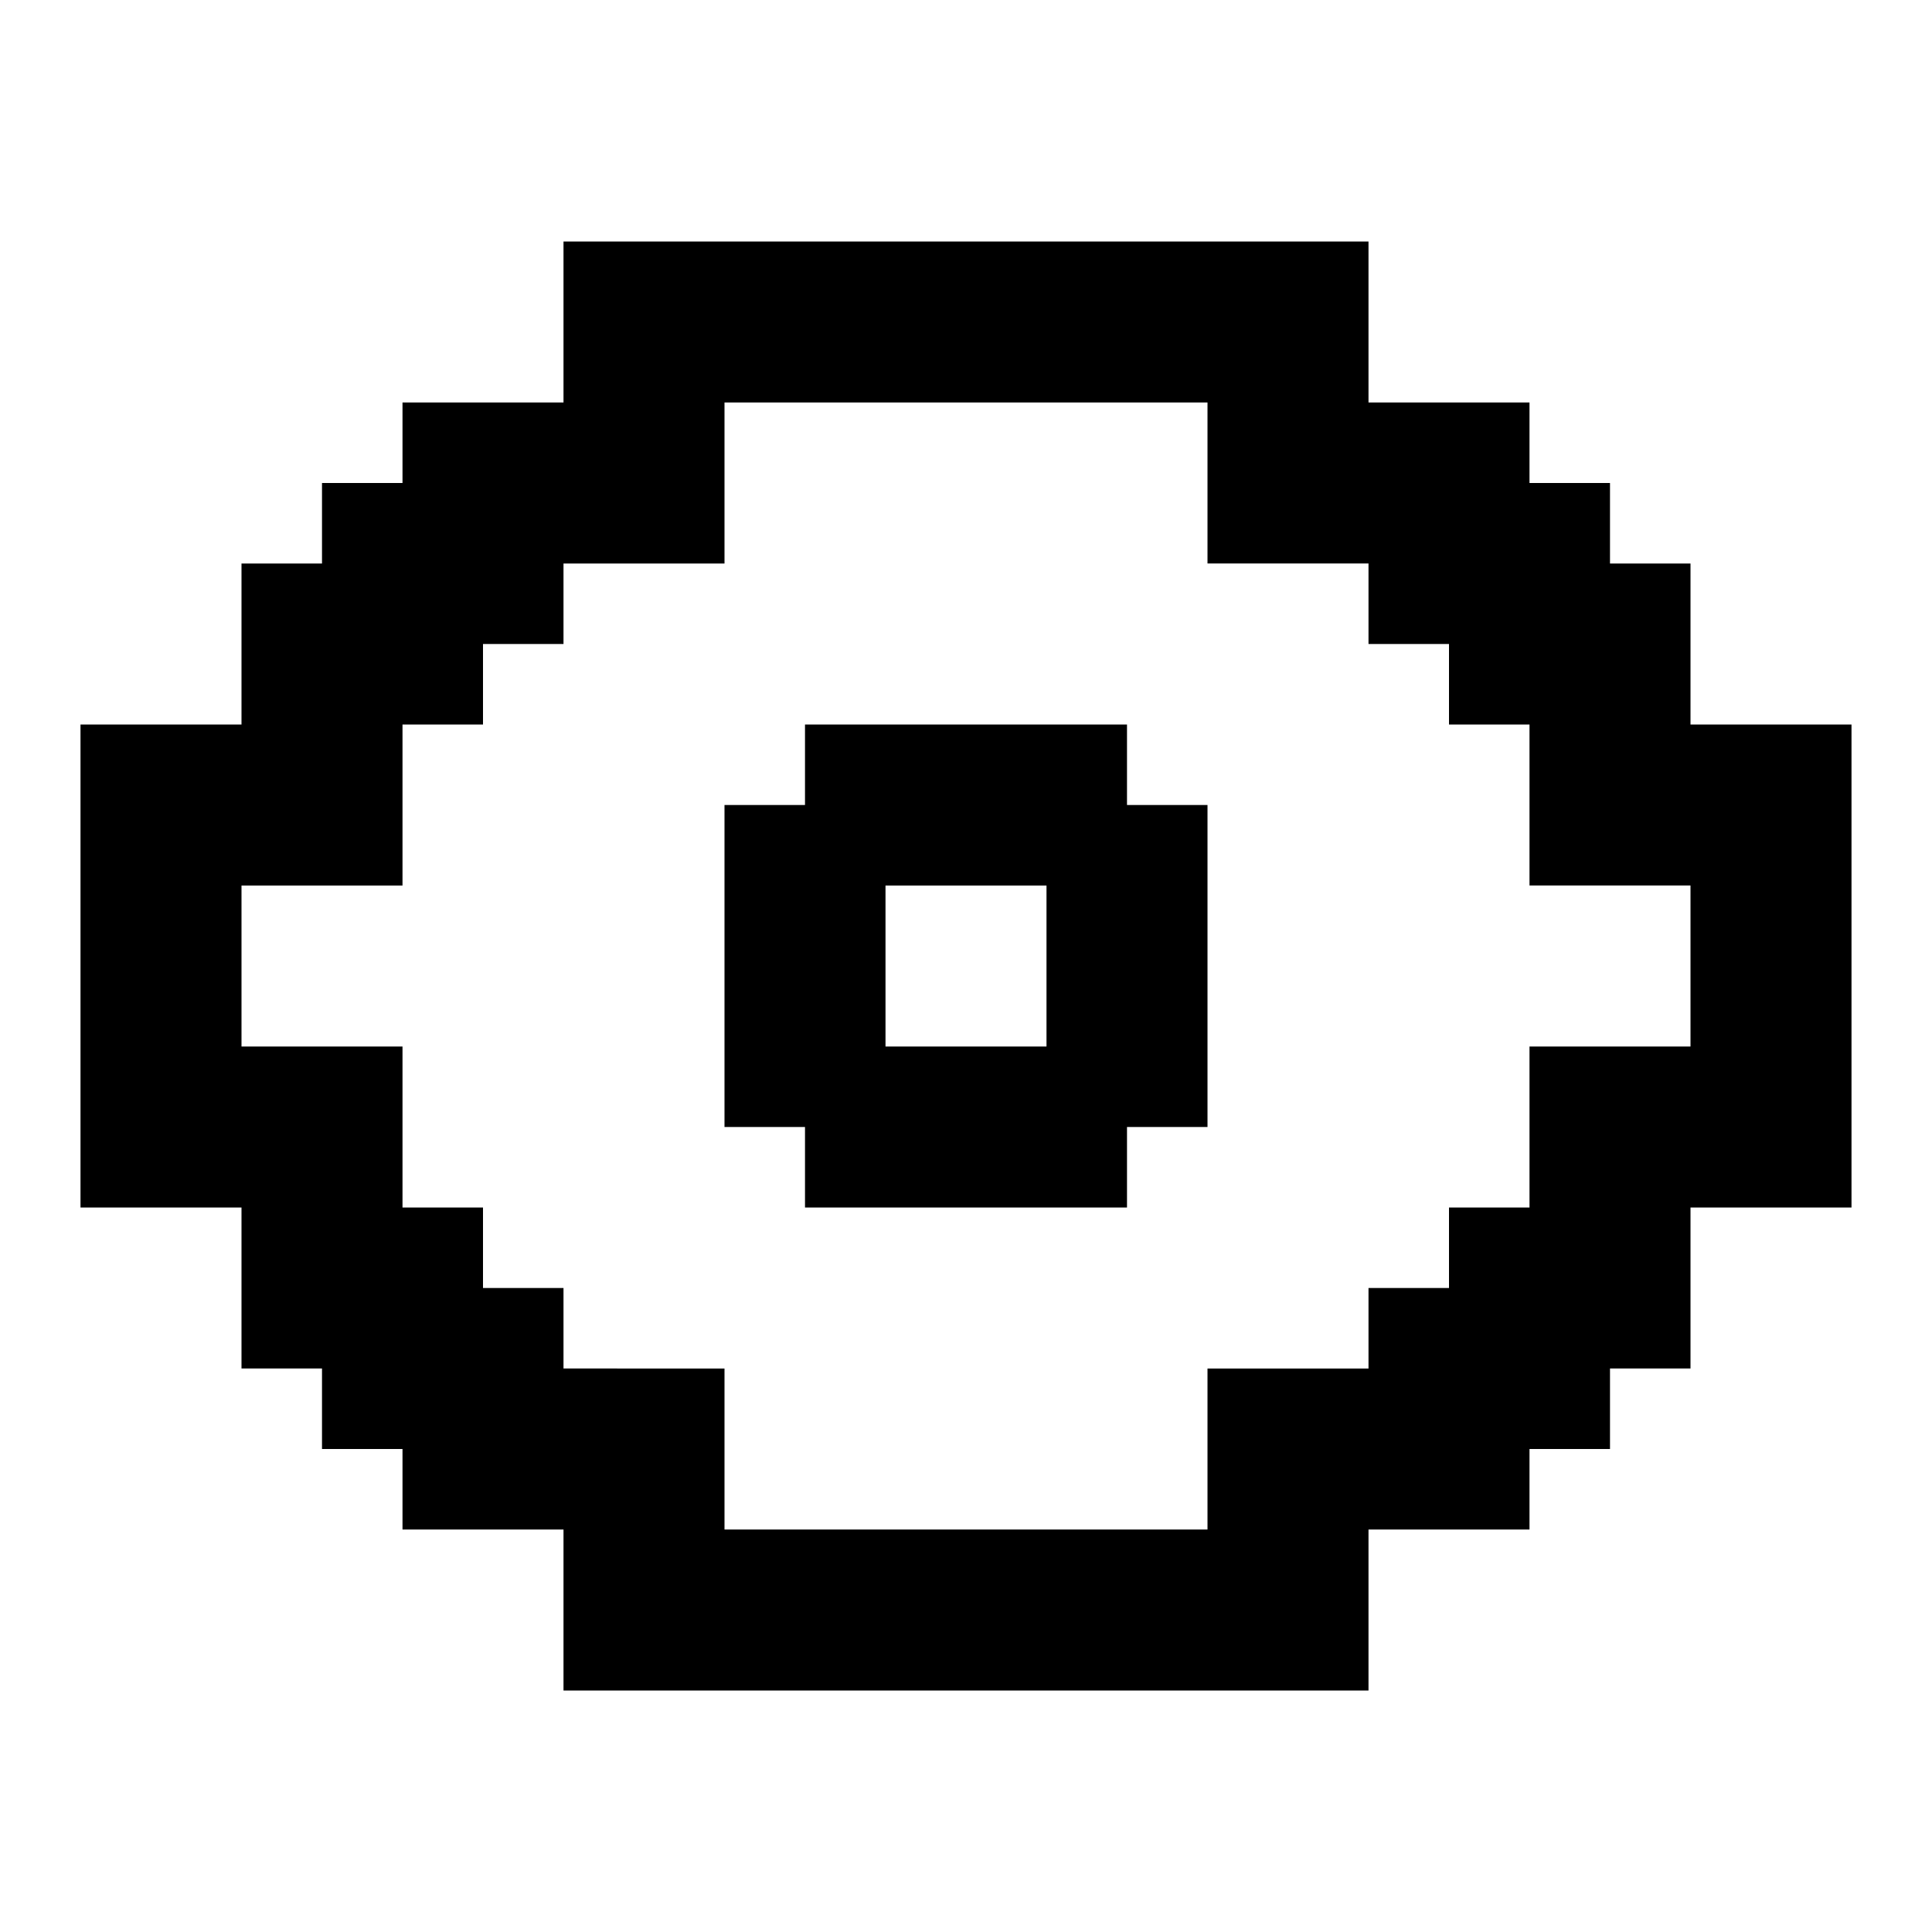
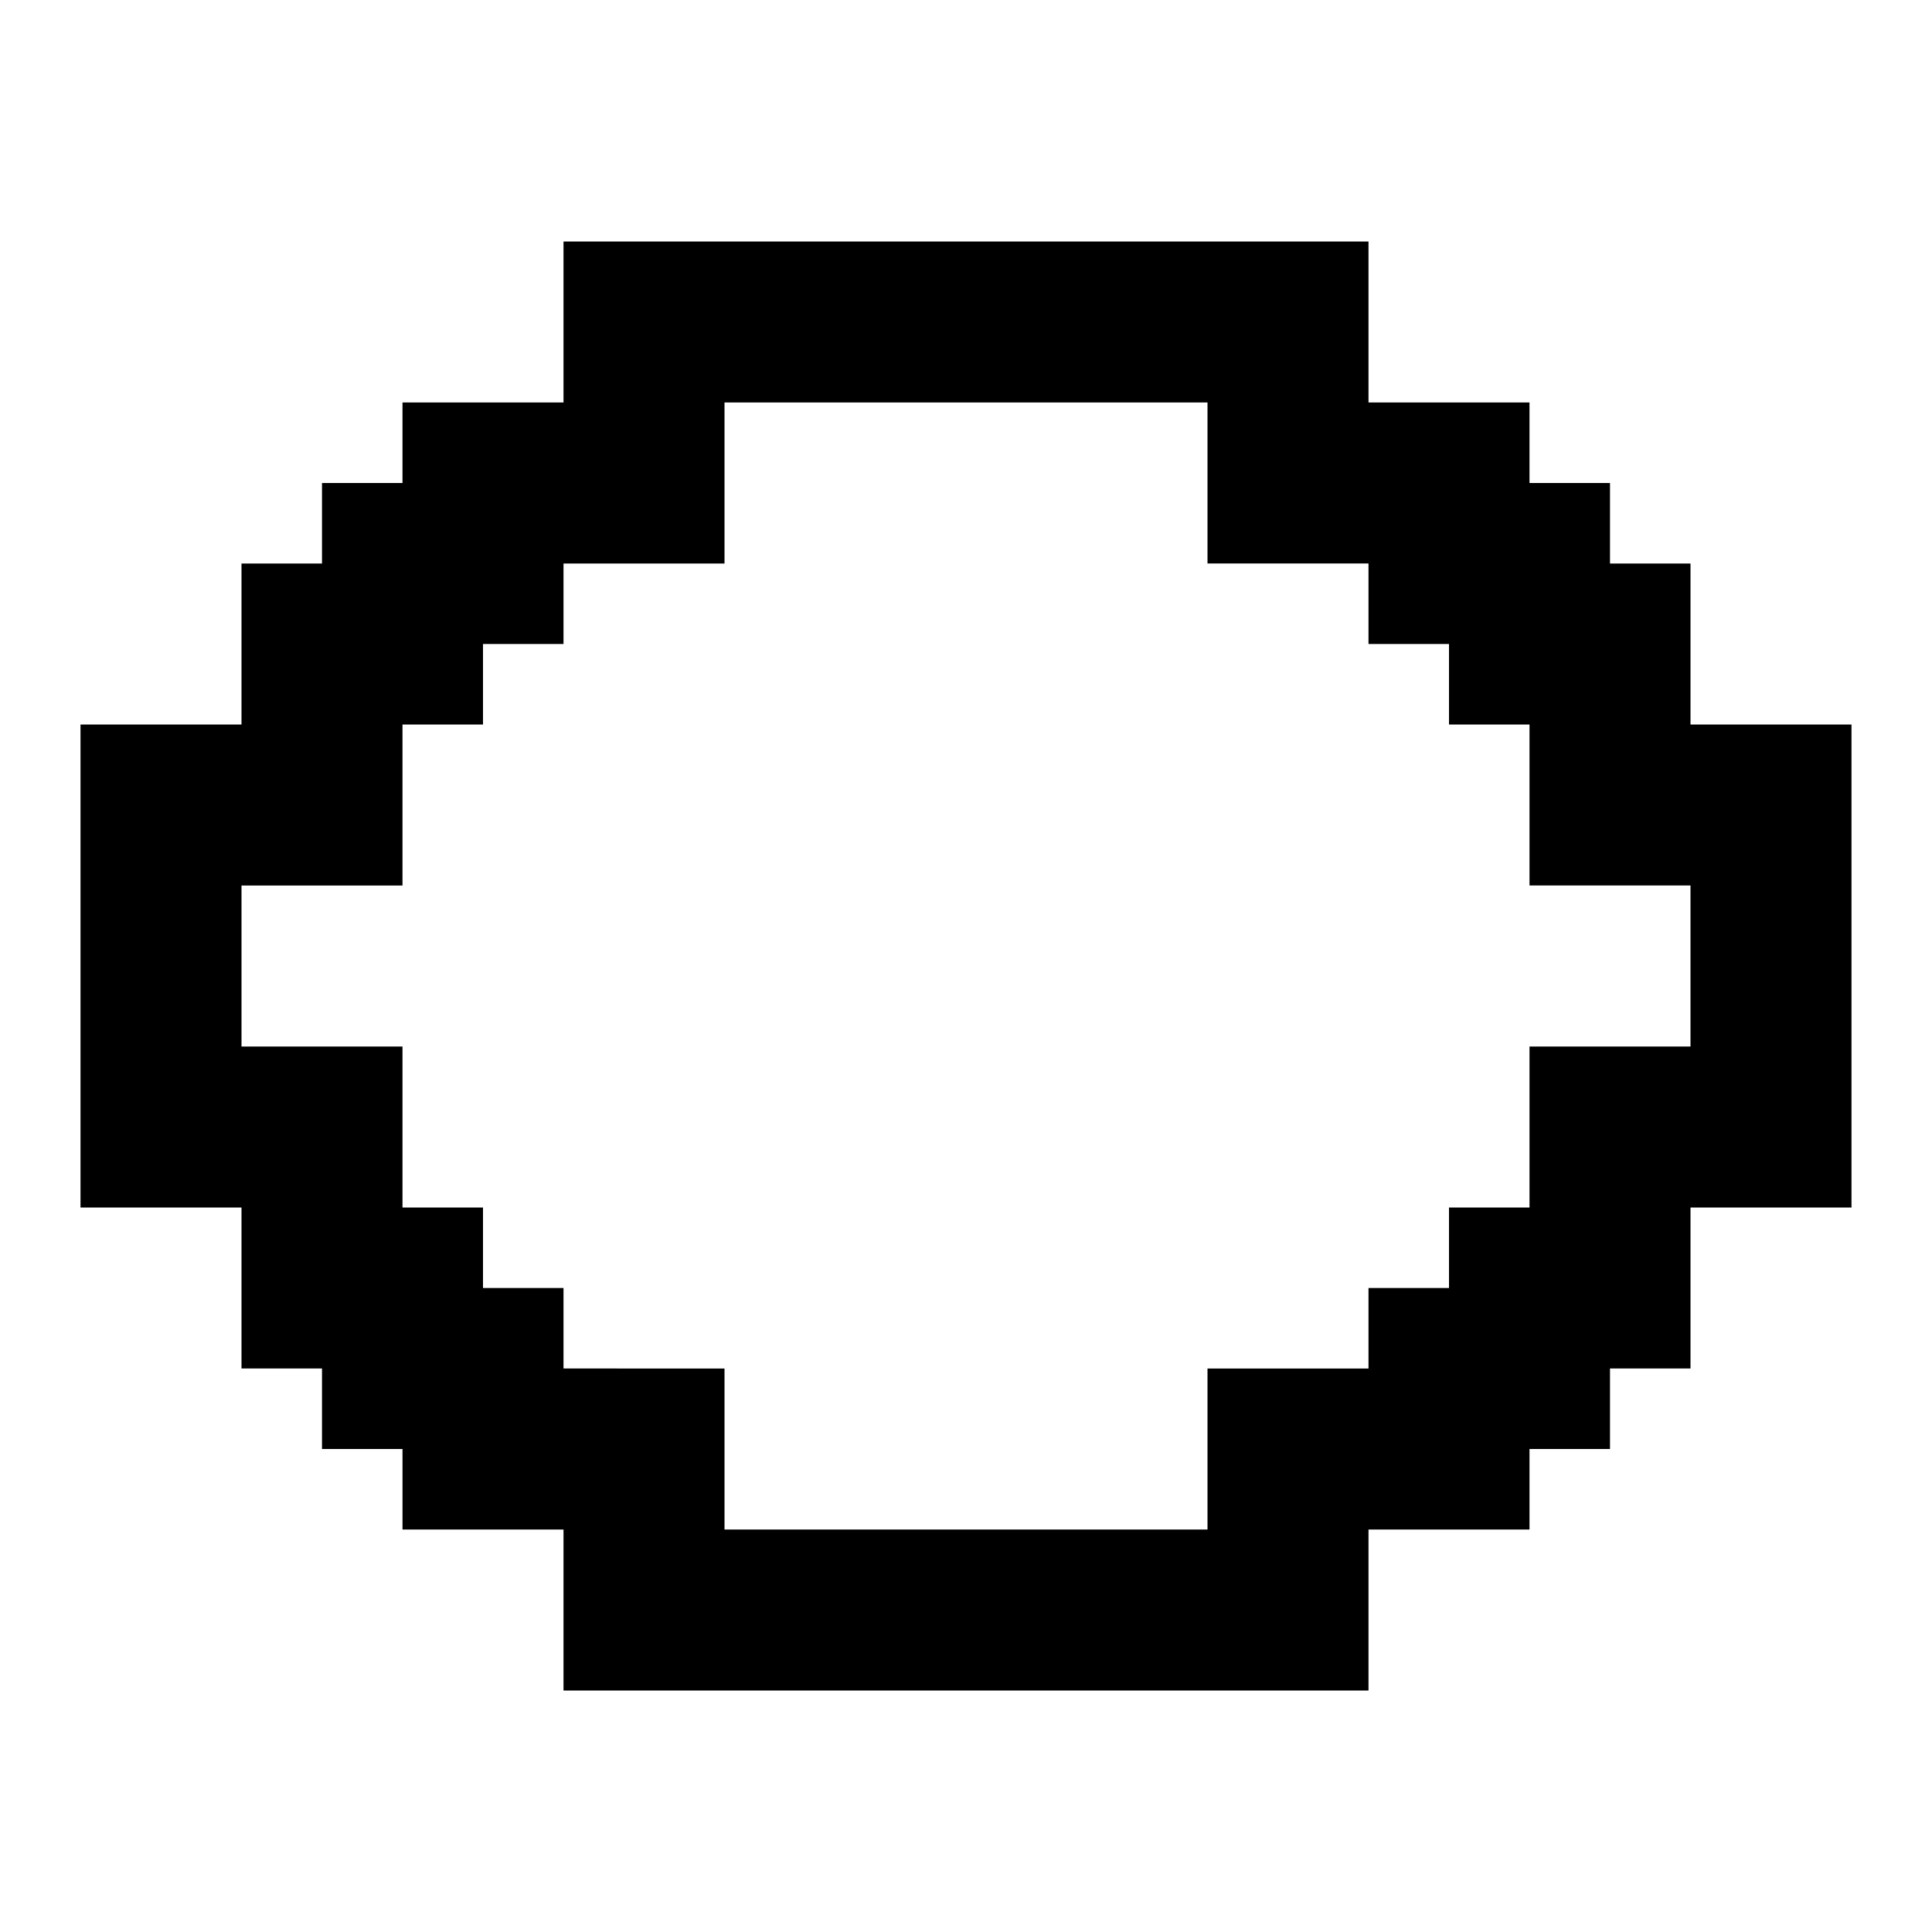
<svg xmlns="http://www.w3.org/2000/svg" fill="#000000" height="800px" width="800px" version="1.1" id="Layer_1" viewBox="0 0 24 24" xml:space="preserve">
  <g>
-     <path d="M14,9h-4v1H9v4h1v1h4v-1h1v-4h-1V9z M13,13h-2v-2h2V13z" />
    <path d="M21,9V7h-1V6h-1V5h-2V3H7v2H5v1H4v1H3v2H1v6h2v2h1v1h1v1h2v2h10v-2h2v-1h1v-1h1v-2h2V9H21z M21,13h-2v2h-1v1h-1v1h-2v2H9   v-2H7v-1H6v-1H5v-2H3v-2h2v-1V9h1V8h1V7h2V5h6v2h2v1h1v1h1v2h2V13z" />
  </g>
</svg>